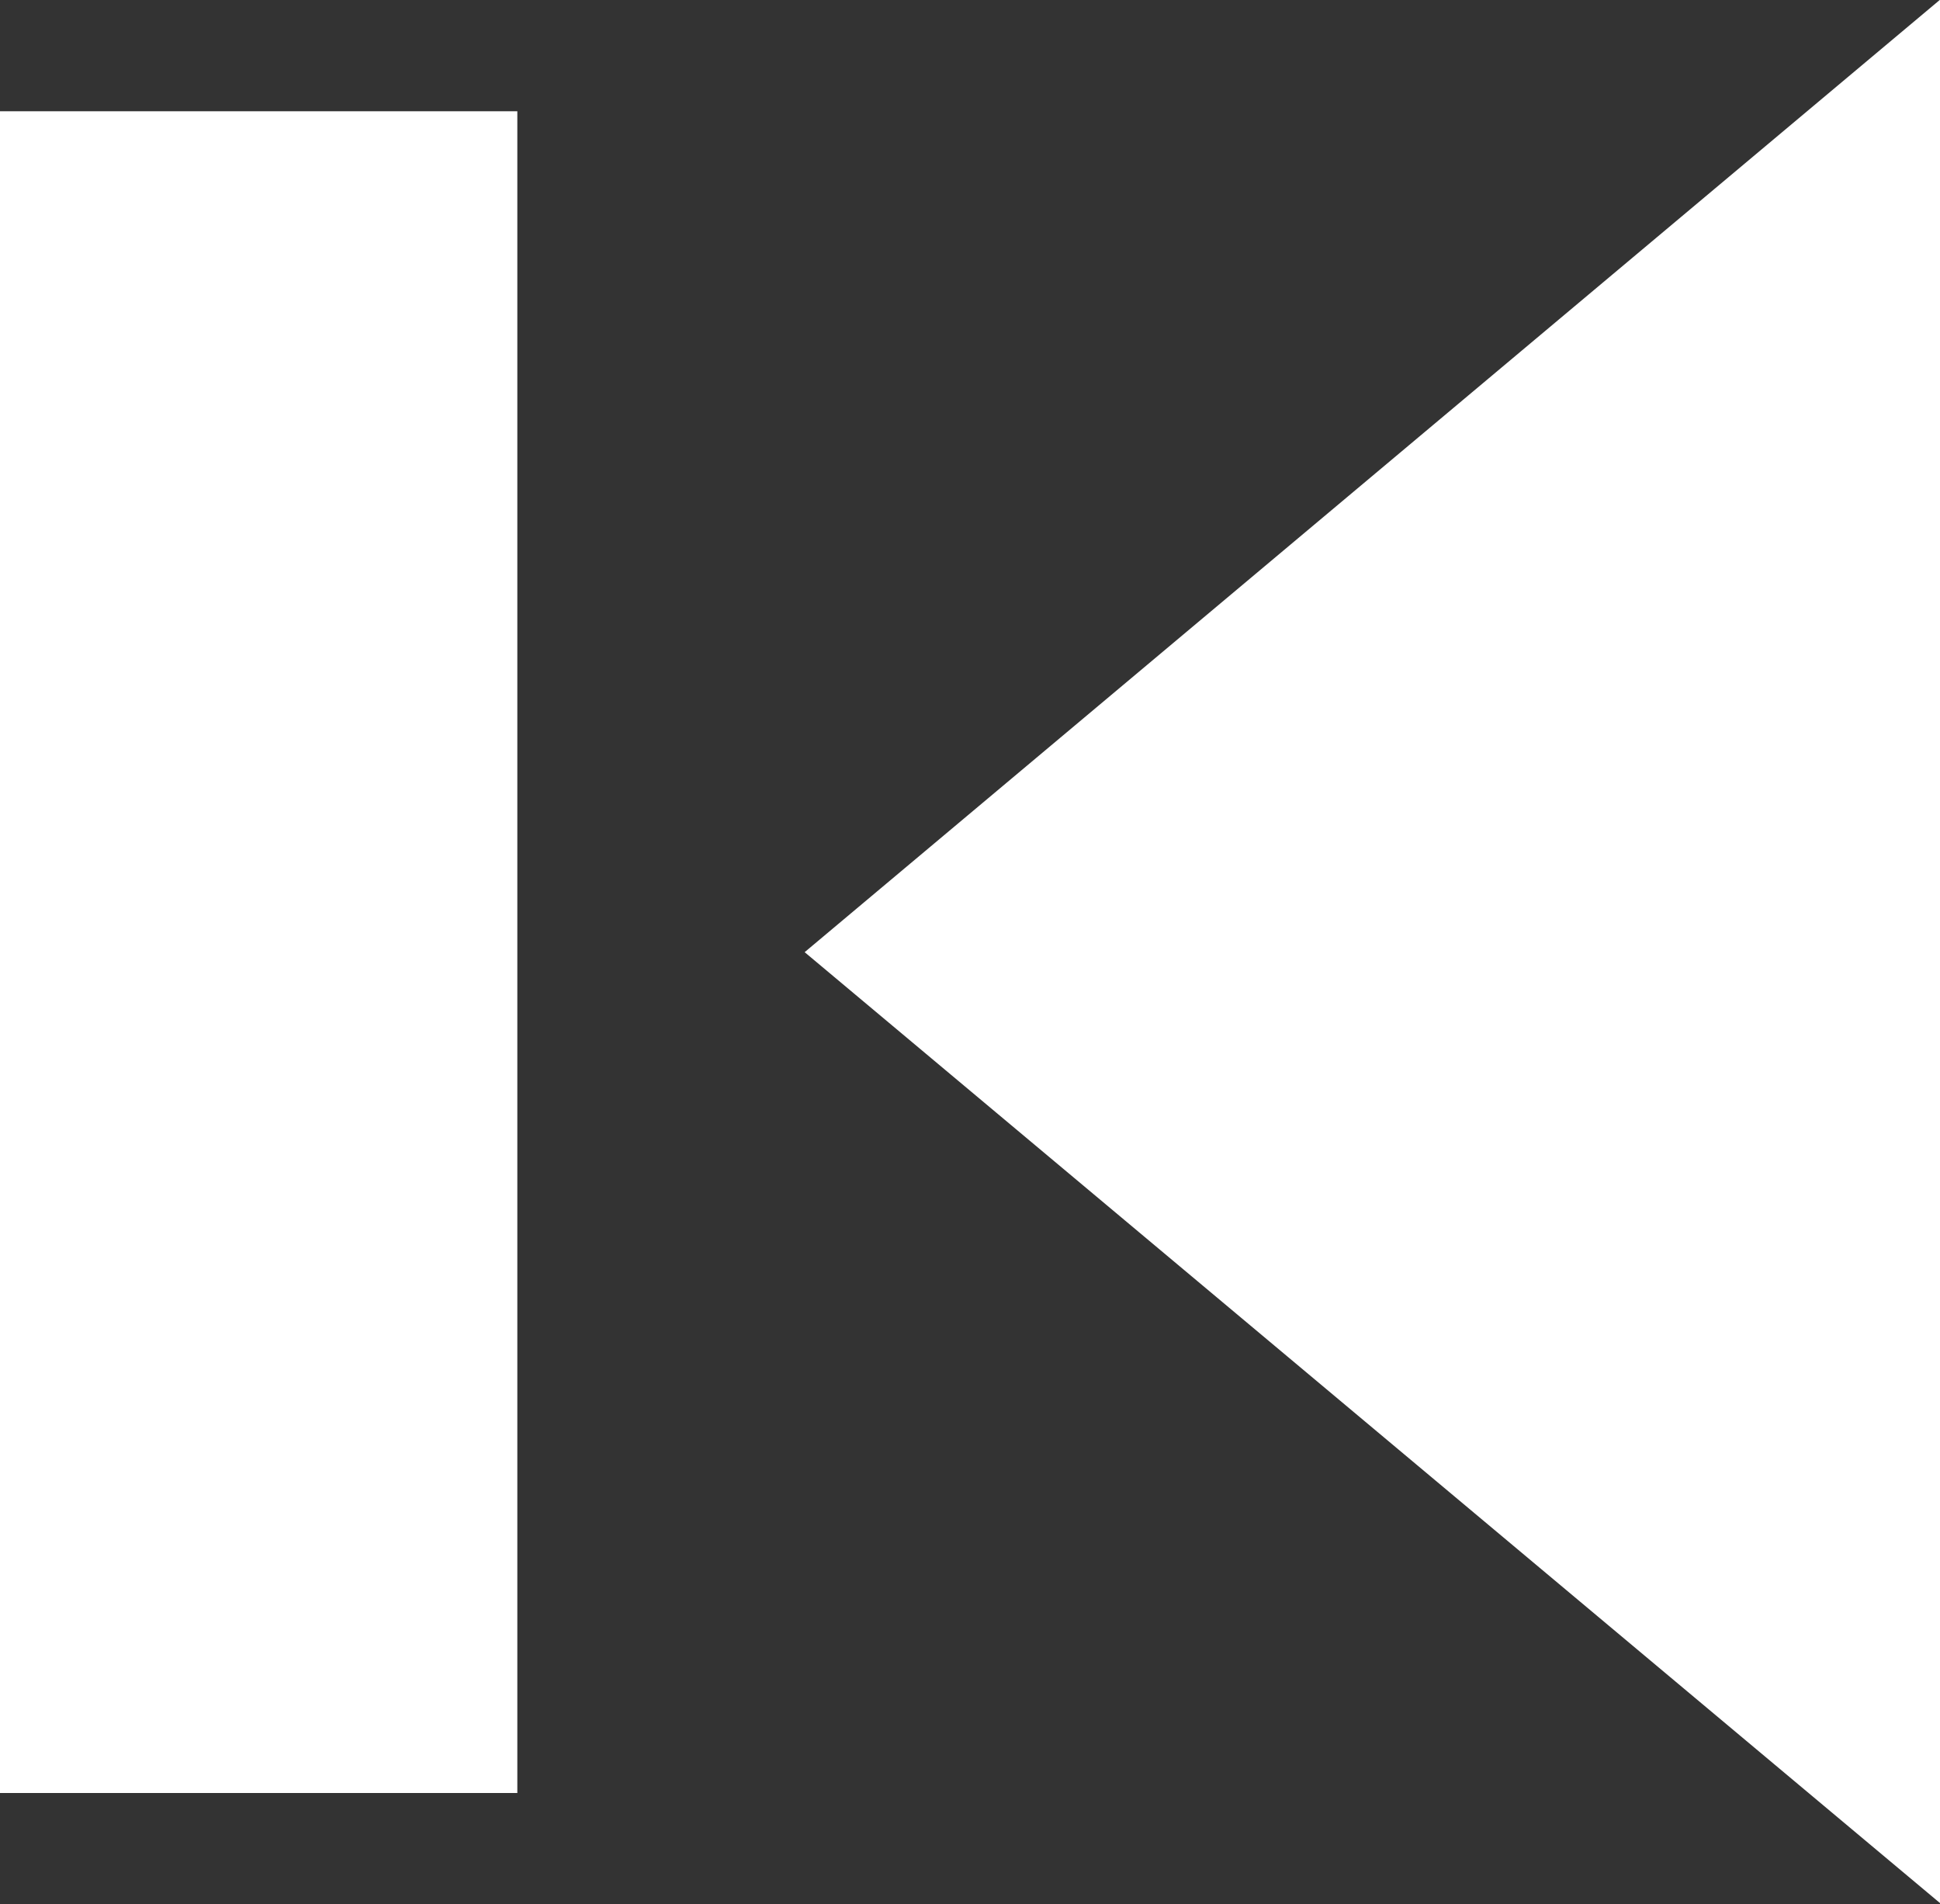
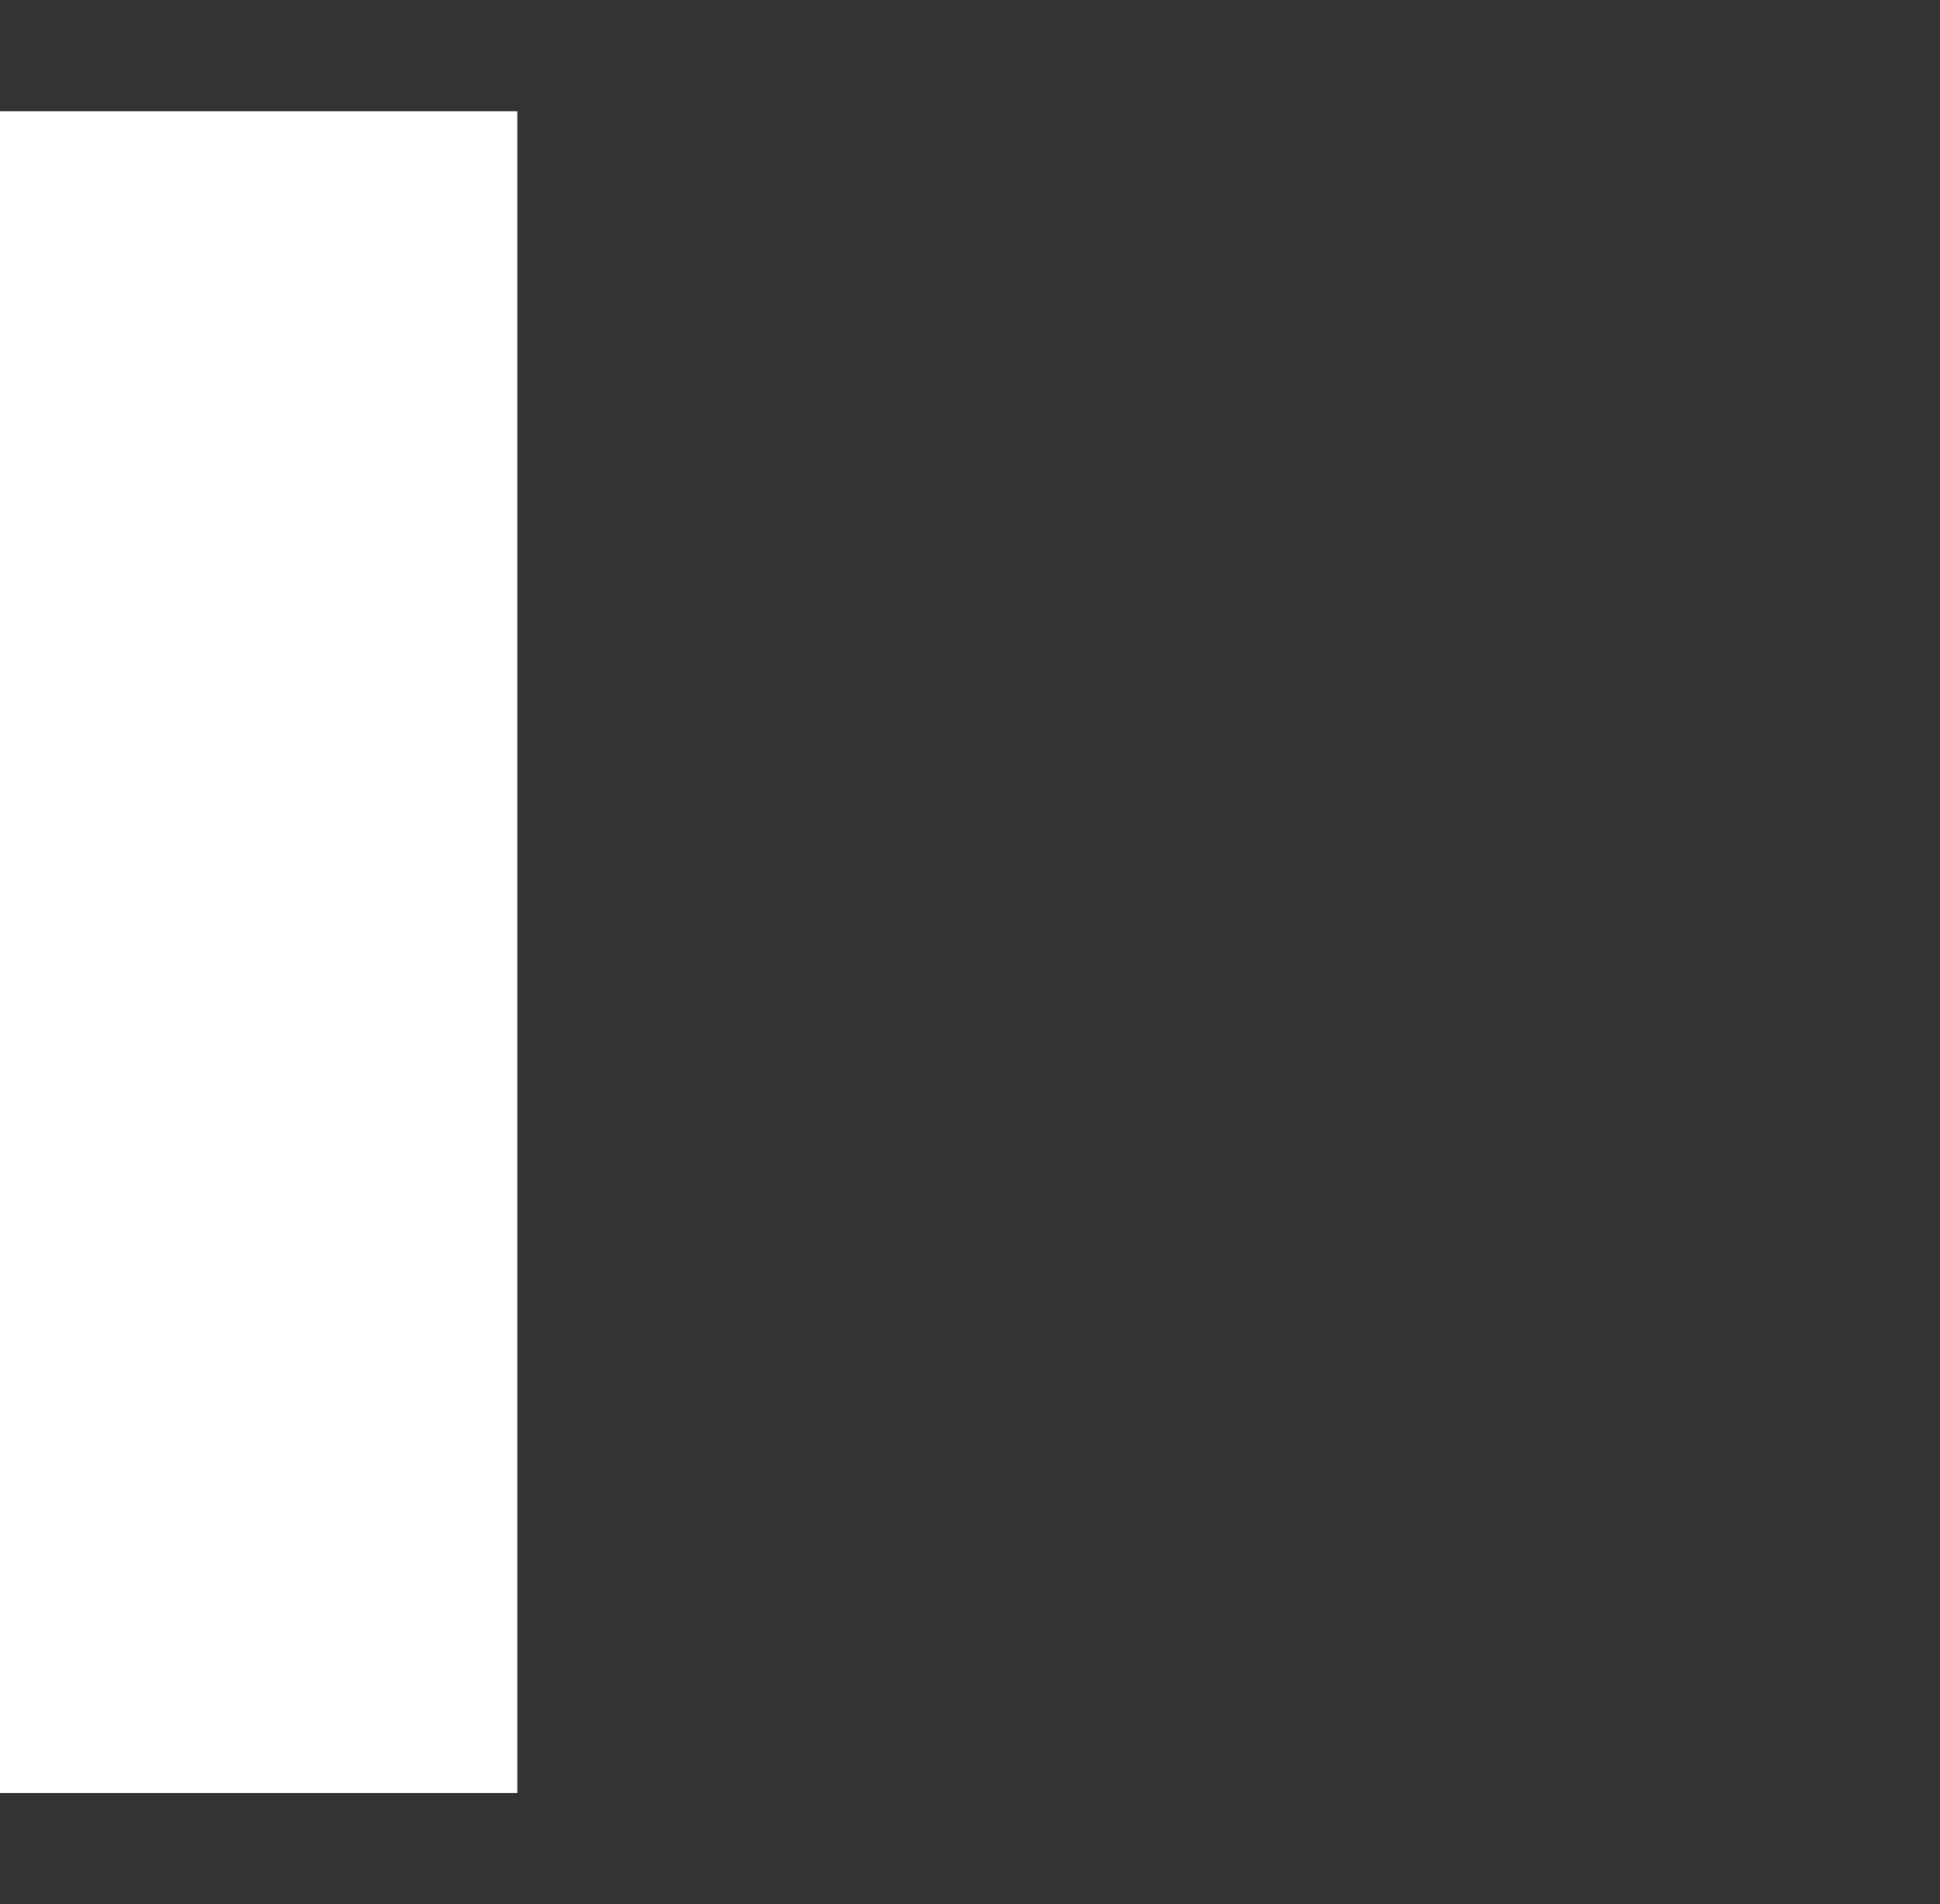
<svg xmlns="http://www.w3.org/2000/svg" id="Layer_2" data-name="Layer 2" viewBox="0 0 15 14.72">
  <rect x="0" y="0" width="15" height="14.72" fill="#333333" stroke="none" />
  <defs>
    <style>
      .cls-1 {
        fill: #fff;
        stroke: #fff;
        stroke-miterlimit: 10;
      }
    </style>
  </defs>
  <g id="Layer_1-2" data-name="Layer 1">
    <g id="Previous">
-       <polygon id="triangle" class="cls-1" points="7 7.36 14.5 13.64 14.5 1.07 7 7.36" />
      <rect class="cls-1" x=".5" y="1.36" width="3" height="12" transform="translate(4 14.72) rotate(180)" />
    </g>
  </g>
</svg>